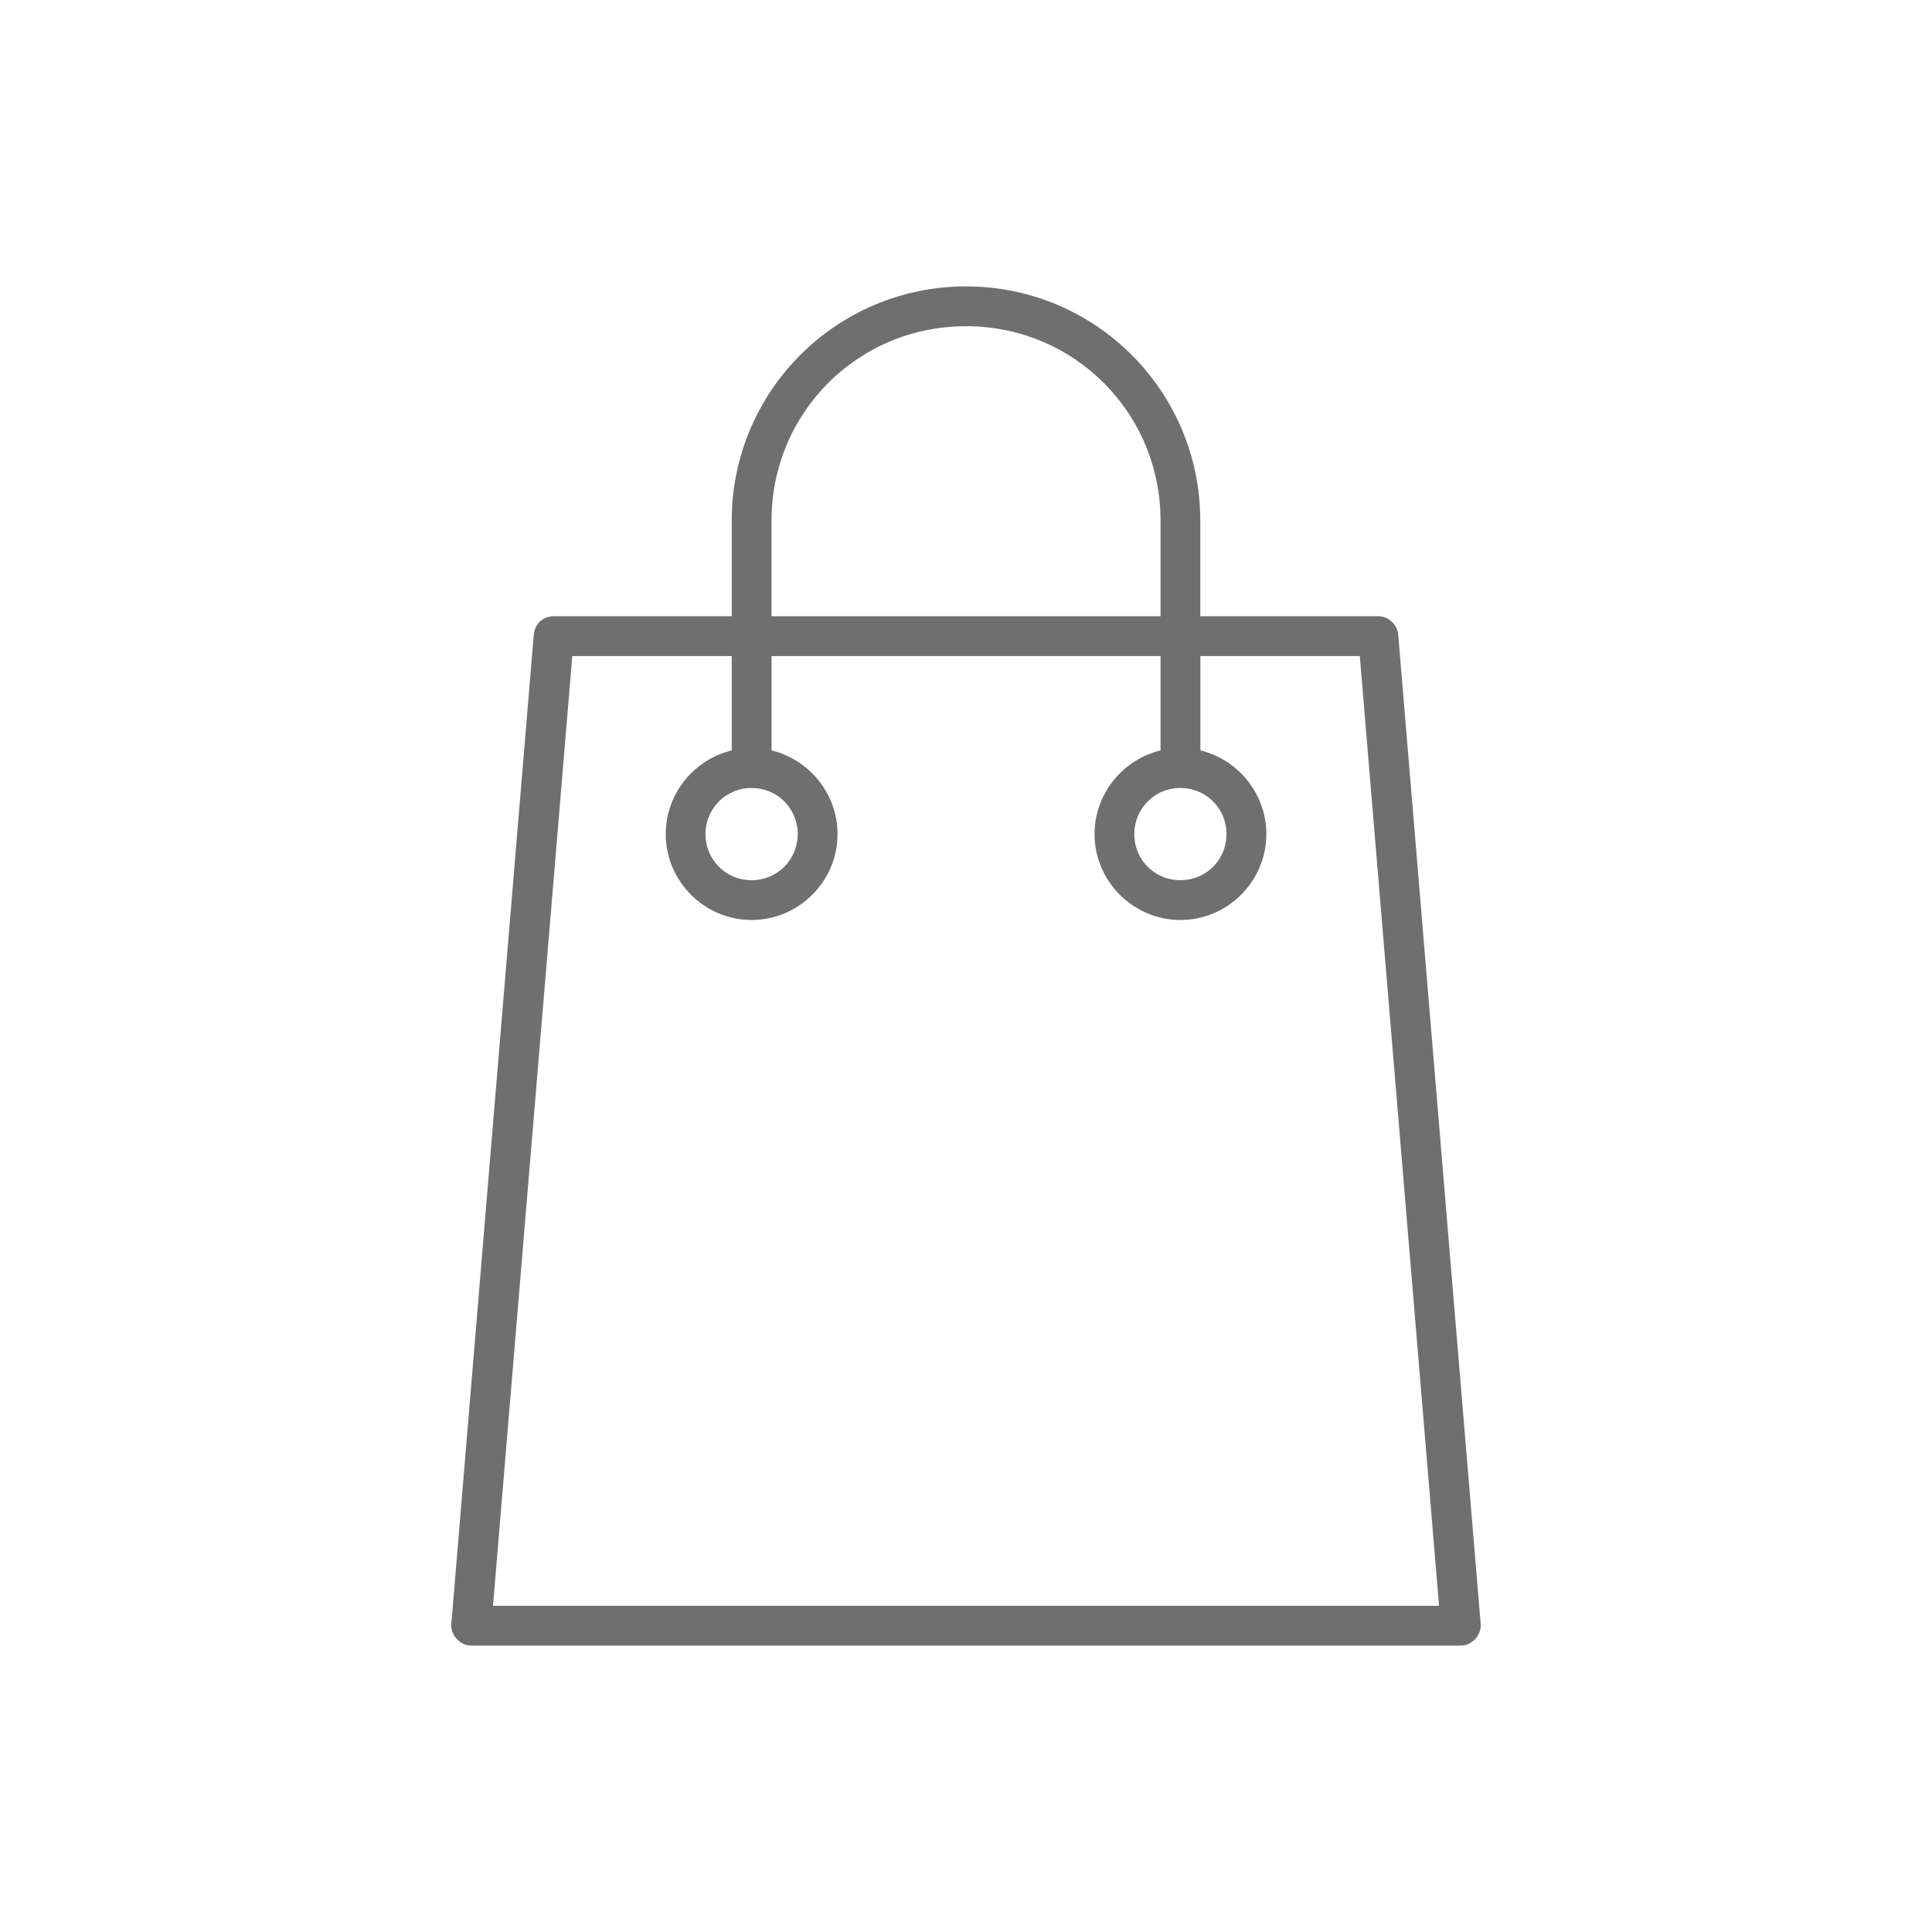
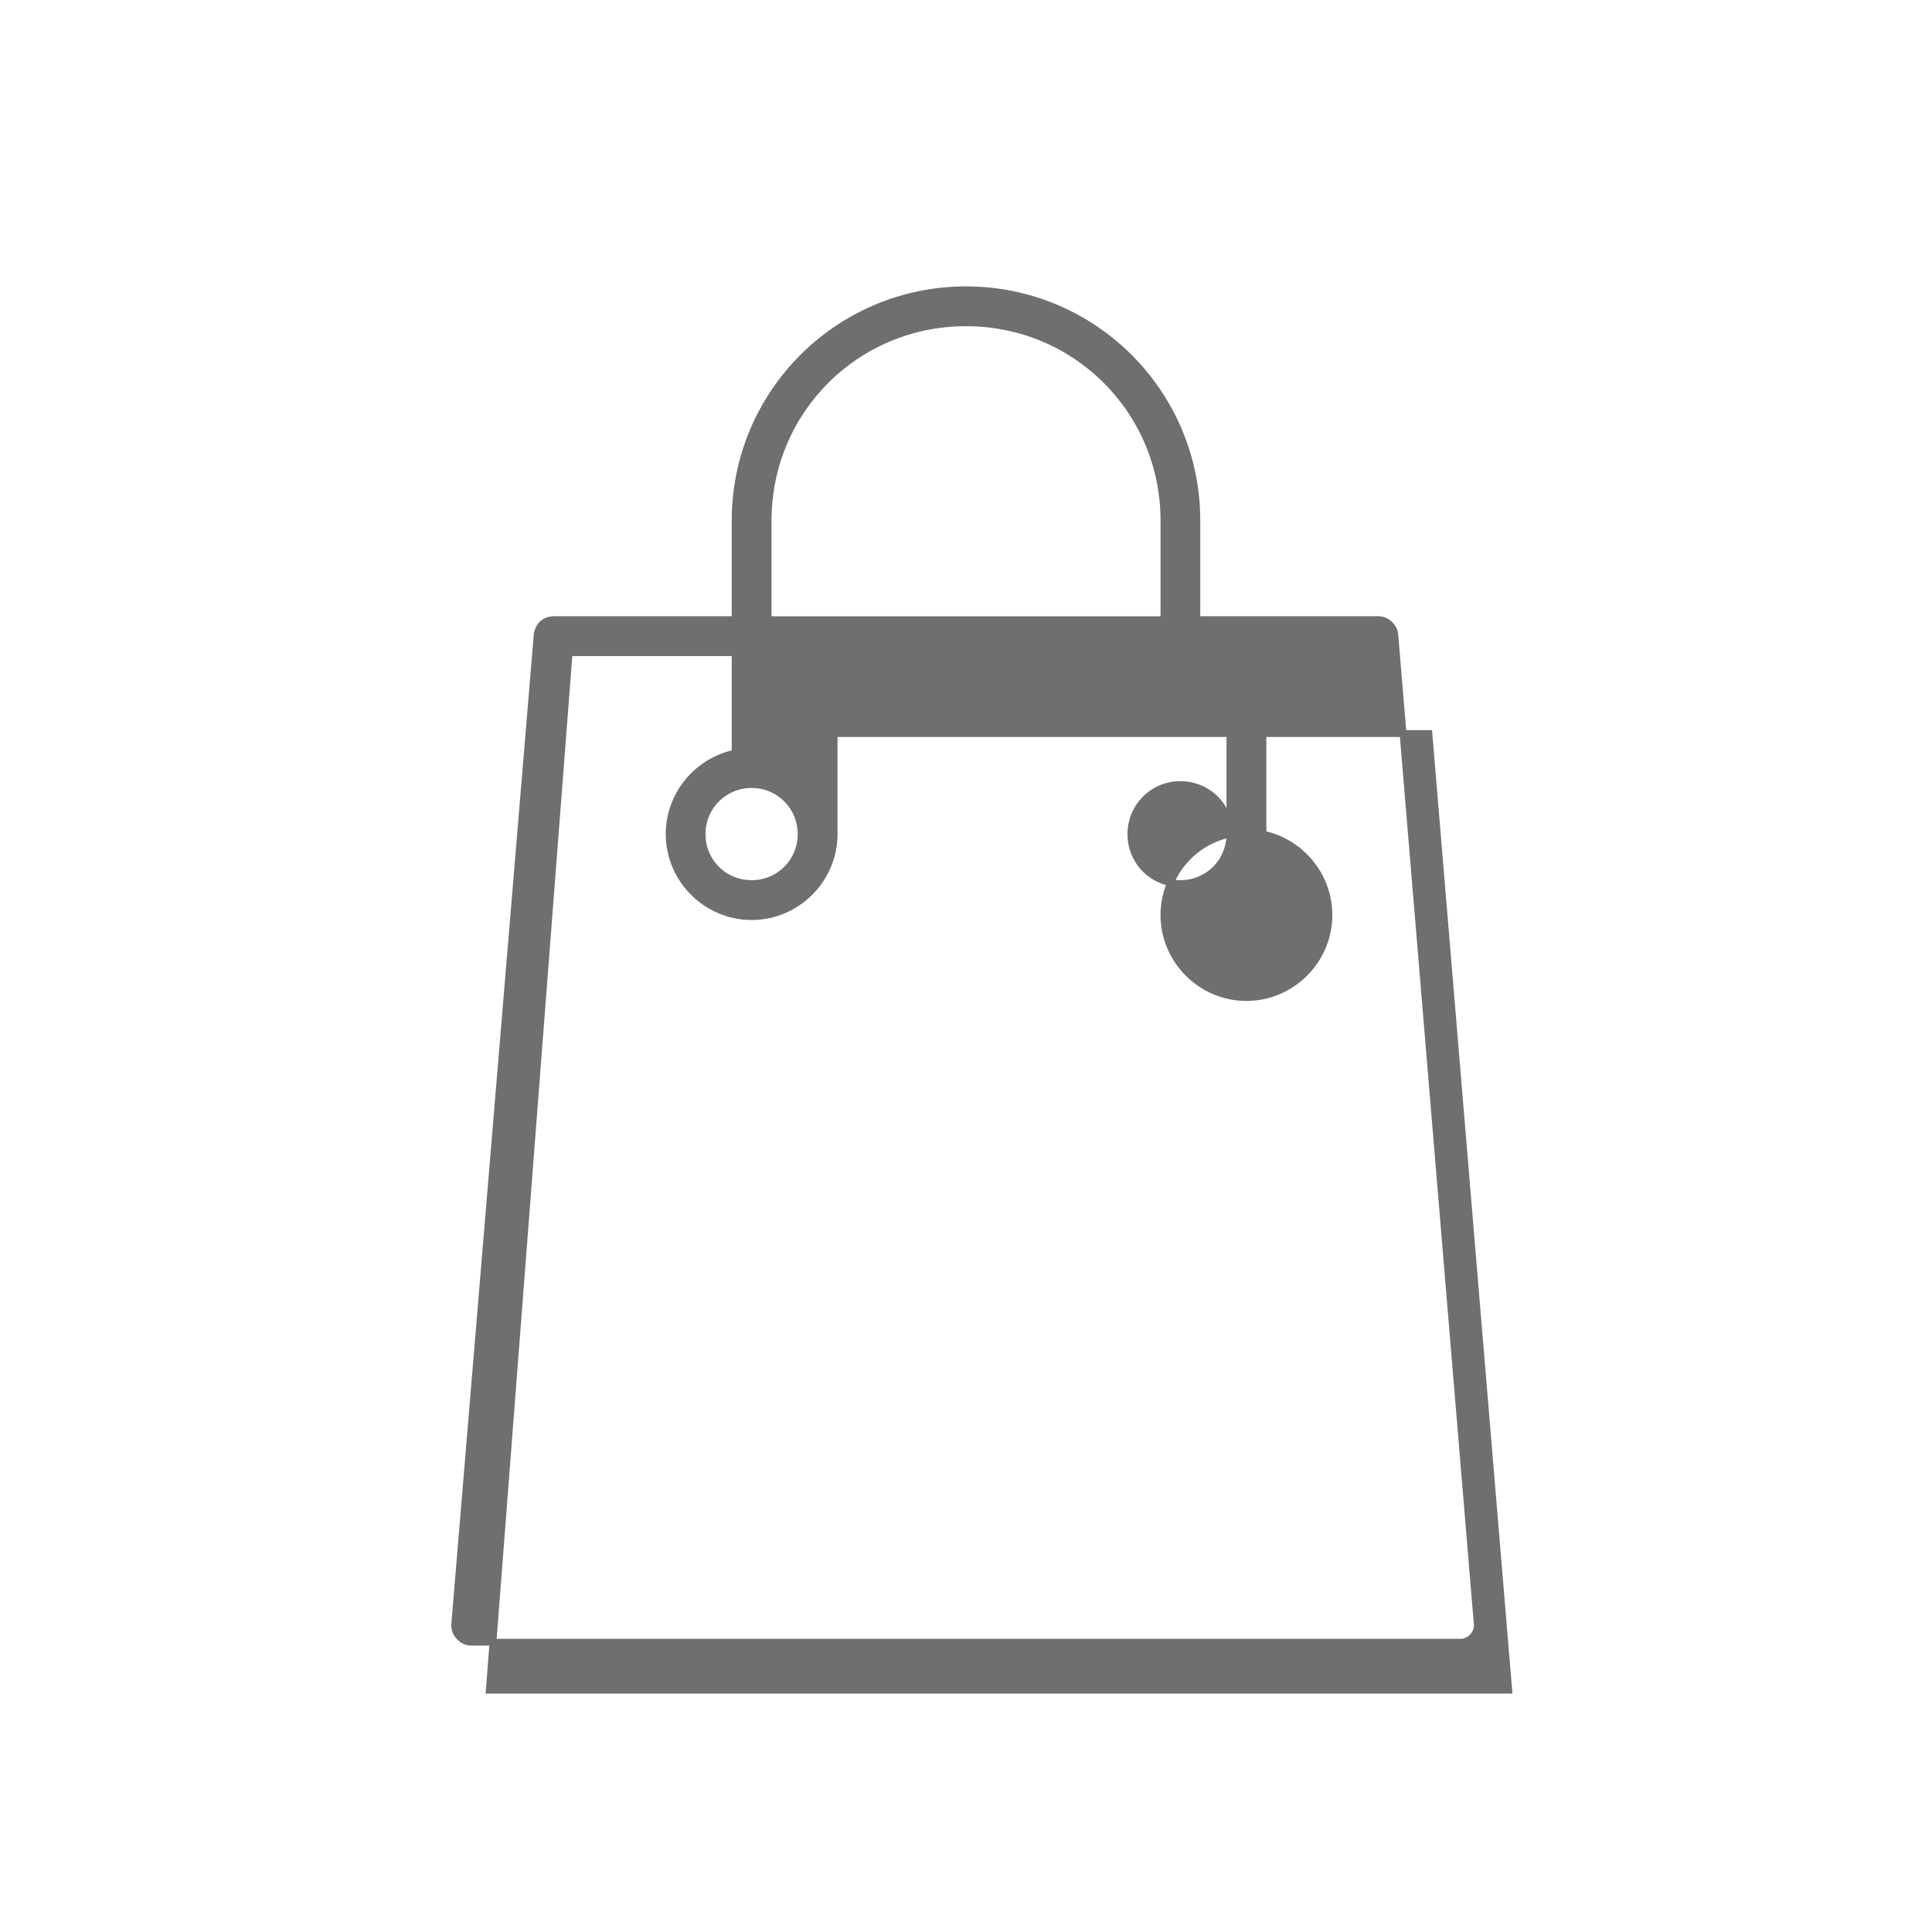
<svg xmlns="http://www.w3.org/2000/svg" version="1.1" id="Calque_1" x="0px" y="0px" width="141.732px" height="141.732px" viewBox="0 0 141.732 141.732" enable-background="new 0 0 141.732 141.732" xml:space="preserve">
  <g transform="translate(0,-952.362)">
-     <path fill="#706F6F" stroke="#706F6F" stroke-width="0.5" stroke-miterlimit="10" d="M70.867,973.622   c-9.363,0-16.938,7.576-16.938,16.939v7.259H40.619c-0.752,0.012-1.142,0.537-1.21,1.096l-6.05,72.595   c-0.063,0.672,0.537,1.326,1.21,1.322h72.594c0.673,0,1.273-0.652,1.21-1.322l-6.05-72.595c-0.056-0.595-0.612-1.099-1.21-1.097   H87.802v-7.259C87.804,981.197,80.23,973.622,70.867,973.622L70.867,973.622z M70.867,976.042c8.064,0,14.521,6.454,14.521,14.521   v7.259H56.349v-7.259C56.348,982.496,62.802,976.042,70.867,976.042z M41.753,1000.239h12.177v7.374   c-2.75,0.566-4.841,3.025-4.841,5.938c0,3.325,2.727,6.052,6.051,6.052c3.325,0,6.052-2.727,6.052-6.052   c0-2.909-2.09-5.368-4.84-5.938v-7.374h29.036v7.374c-2.749,0.566-4.842,3.025-4.842,5.938c0,3.325,2.727,6.052,6.052,6.052   s6.052-2.727,6.052-6.052c0-2.909-2.09-5.368-4.84-5.938v-7.374h12.175l5.856,70.174H35.895L41.753,1000.239z M55.137,1009.919   c2.021,0,3.632,1.611,3.632,3.632s-1.611,3.632-3.632,3.632s-3.632-1.611-3.632-3.632   C51.508,1011.53,53.119,1009.919,55.137,1009.919z M86.594,1009.919c2.021,0,3.632,1.611,3.632,3.632s-1.61,3.632-3.632,3.632   c-2.021,0-3.632-1.611-3.632-3.632C82.965,1011.53,84.577,1009.919,86.594,1009.919z" />
+     <path fill="#706F6F" stroke="#706F6F" stroke-width="0.5" stroke-miterlimit="10" d="M70.867,973.622   c-9.363,0-16.938,7.576-16.938,16.939v7.259H40.619c-0.752,0.012-1.142,0.537-1.21,1.096l-6.05,72.595   c-0.063,0.672,0.537,1.326,1.21,1.322h72.594c0.673,0,1.273-0.652,1.21-1.322l-6.05-72.595c-0.056-0.595-0.612-1.099-1.21-1.097   H87.802v-7.259C87.804,981.197,80.23,973.622,70.867,973.622L70.867,973.622z M70.867,976.042c8.064,0,14.521,6.454,14.521,14.521   v7.259H56.349v-7.259C56.348,982.496,62.802,976.042,70.867,976.042z M41.753,1000.239h12.177v7.374   c-2.75,0.566-4.841,3.025-4.841,5.938c0,3.325,2.727,6.052,6.051,6.052c3.325,0,6.052-2.727,6.052-6.052   v-7.374h29.036v7.374c-2.749,0.566-4.842,3.025-4.842,5.938c0,3.325,2.727,6.052,6.052,6.052   s6.052-2.727,6.052-6.052c0-2.909-2.09-5.368-4.84-5.938v-7.374h12.175l5.856,70.174H35.895L41.753,1000.239z M55.137,1009.919   c2.021,0,3.632,1.611,3.632,3.632s-1.611,3.632-3.632,3.632s-3.632-1.611-3.632-3.632   C51.508,1011.53,53.119,1009.919,55.137,1009.919z M86.594,1009.919c2.021,0,3.632,1.611,3.632,3.632s-1.61,3.632-3.632,3.632   c-2.021,0-3.632-1.611-3.632-3.632C82.965,1011.53,84.577,1009.919,86.594,1009.919z" />
  </g>
</svg>